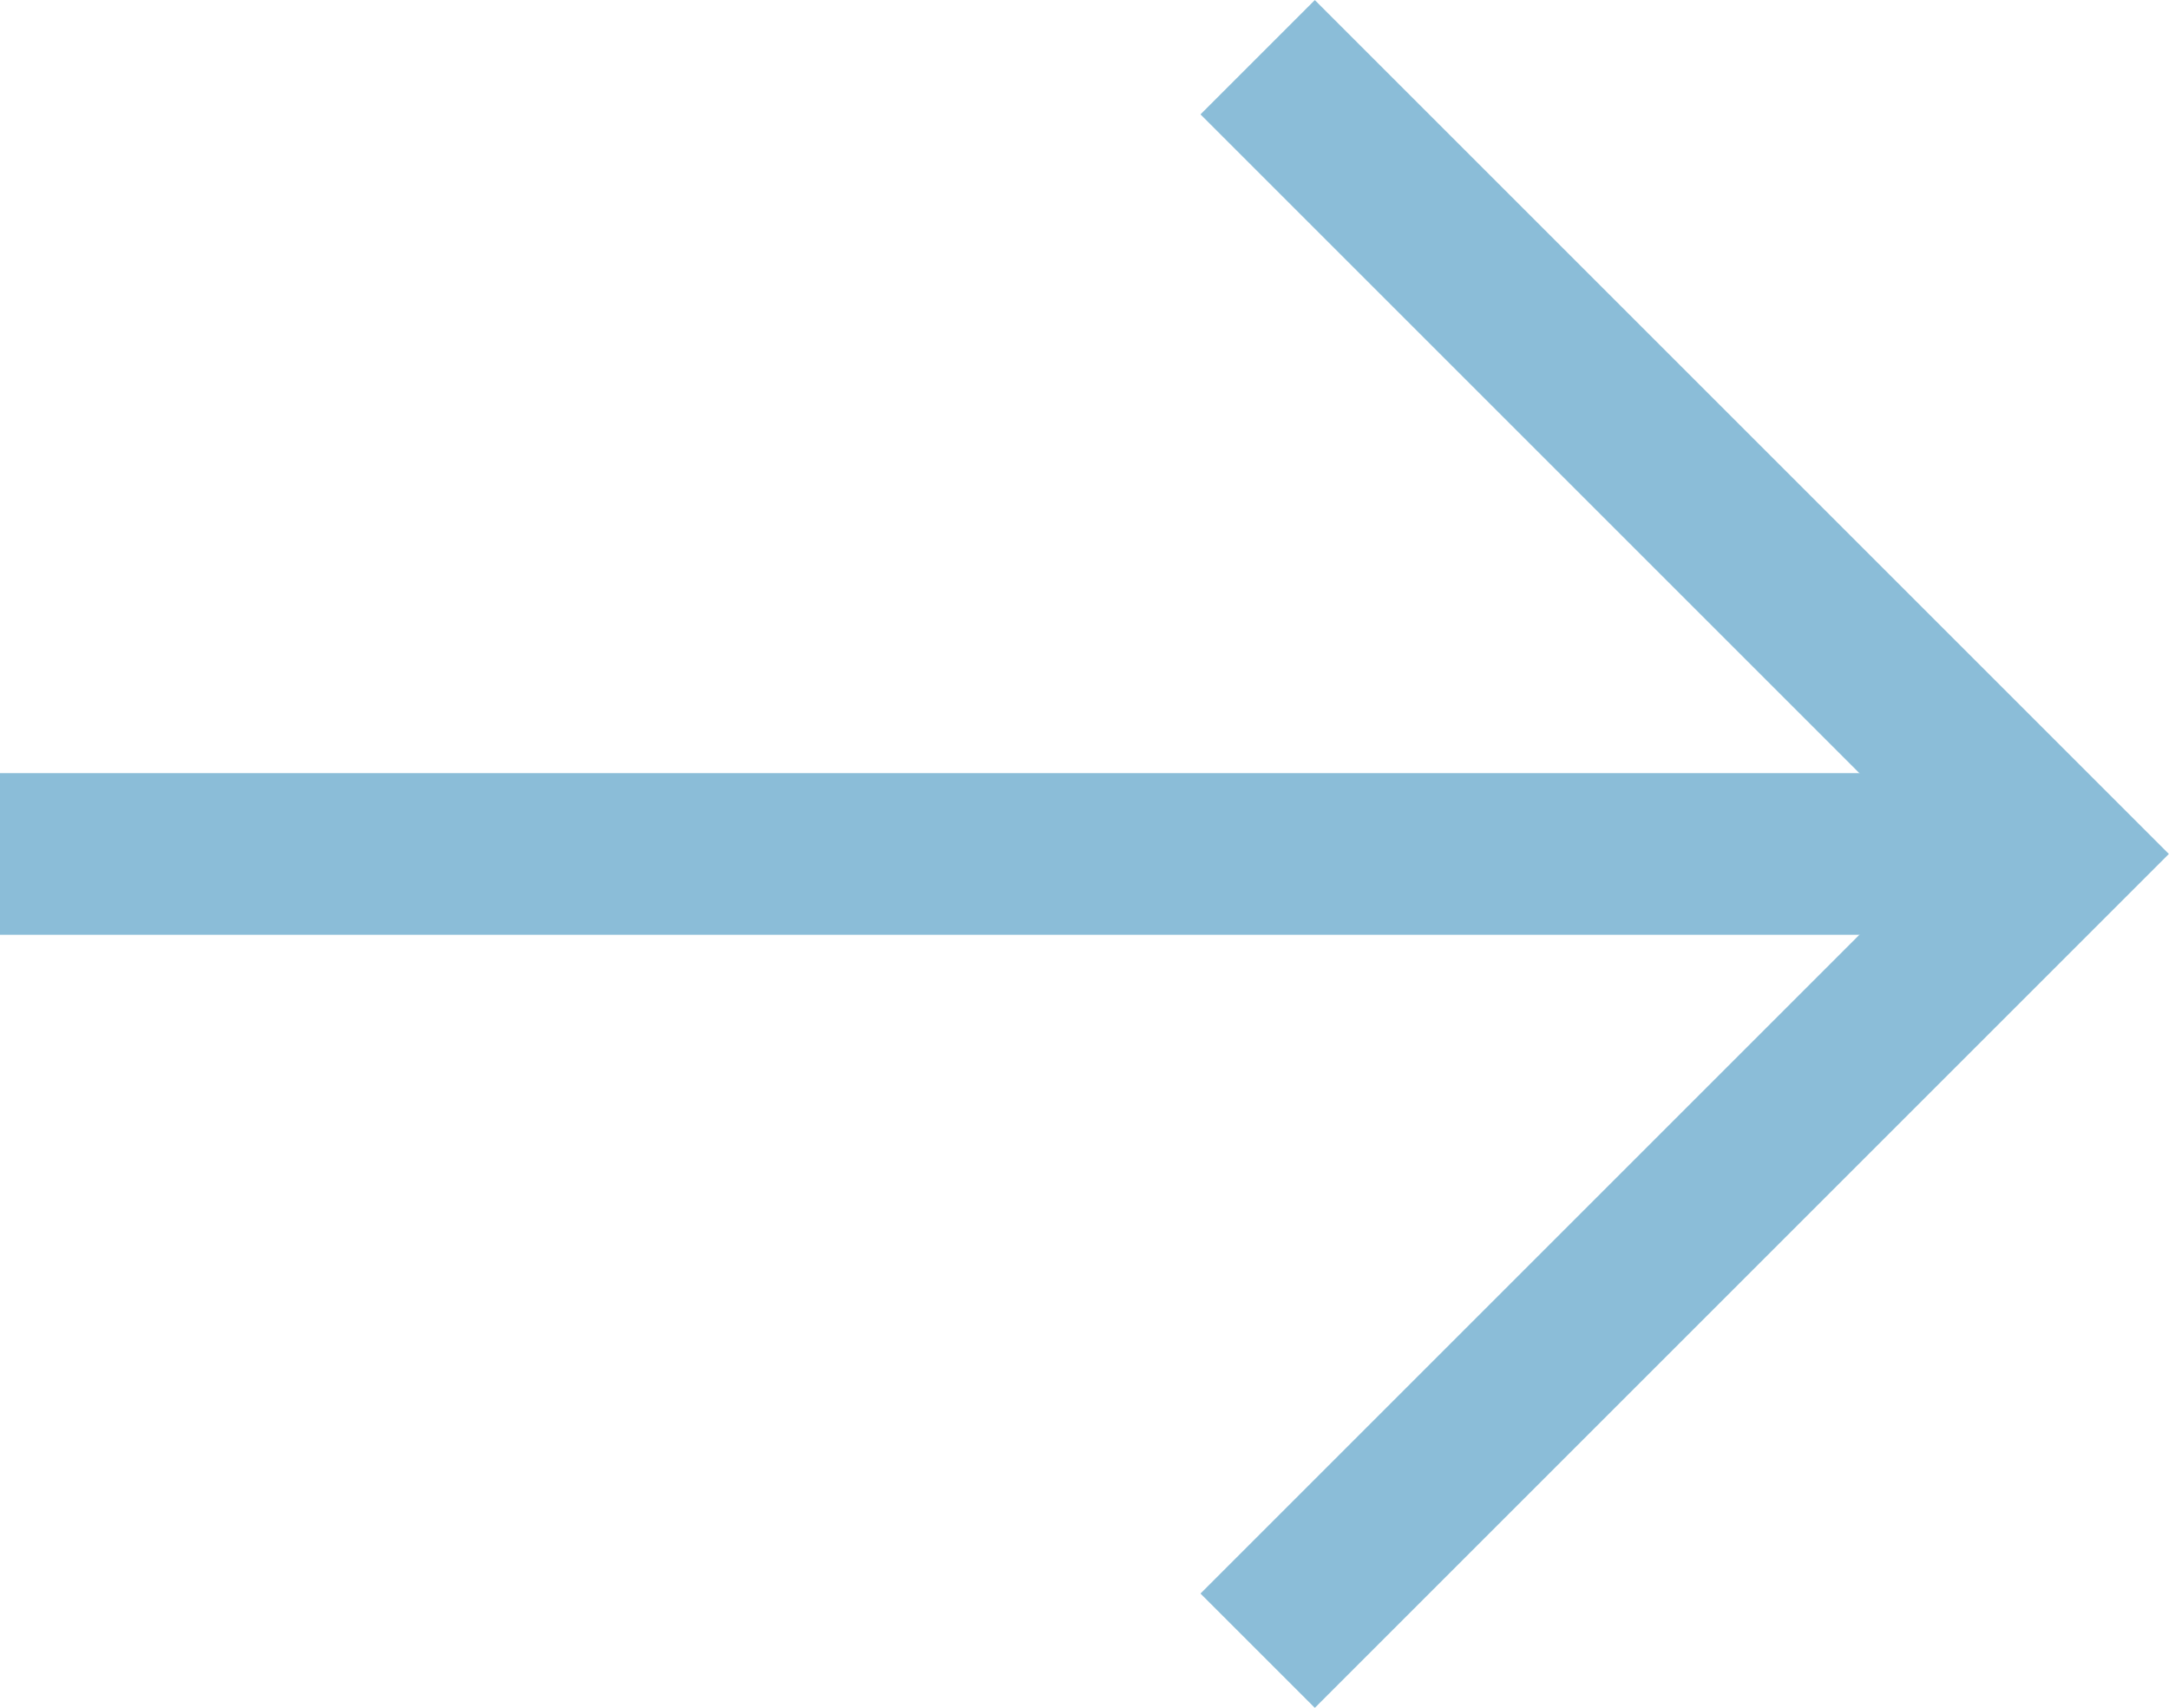
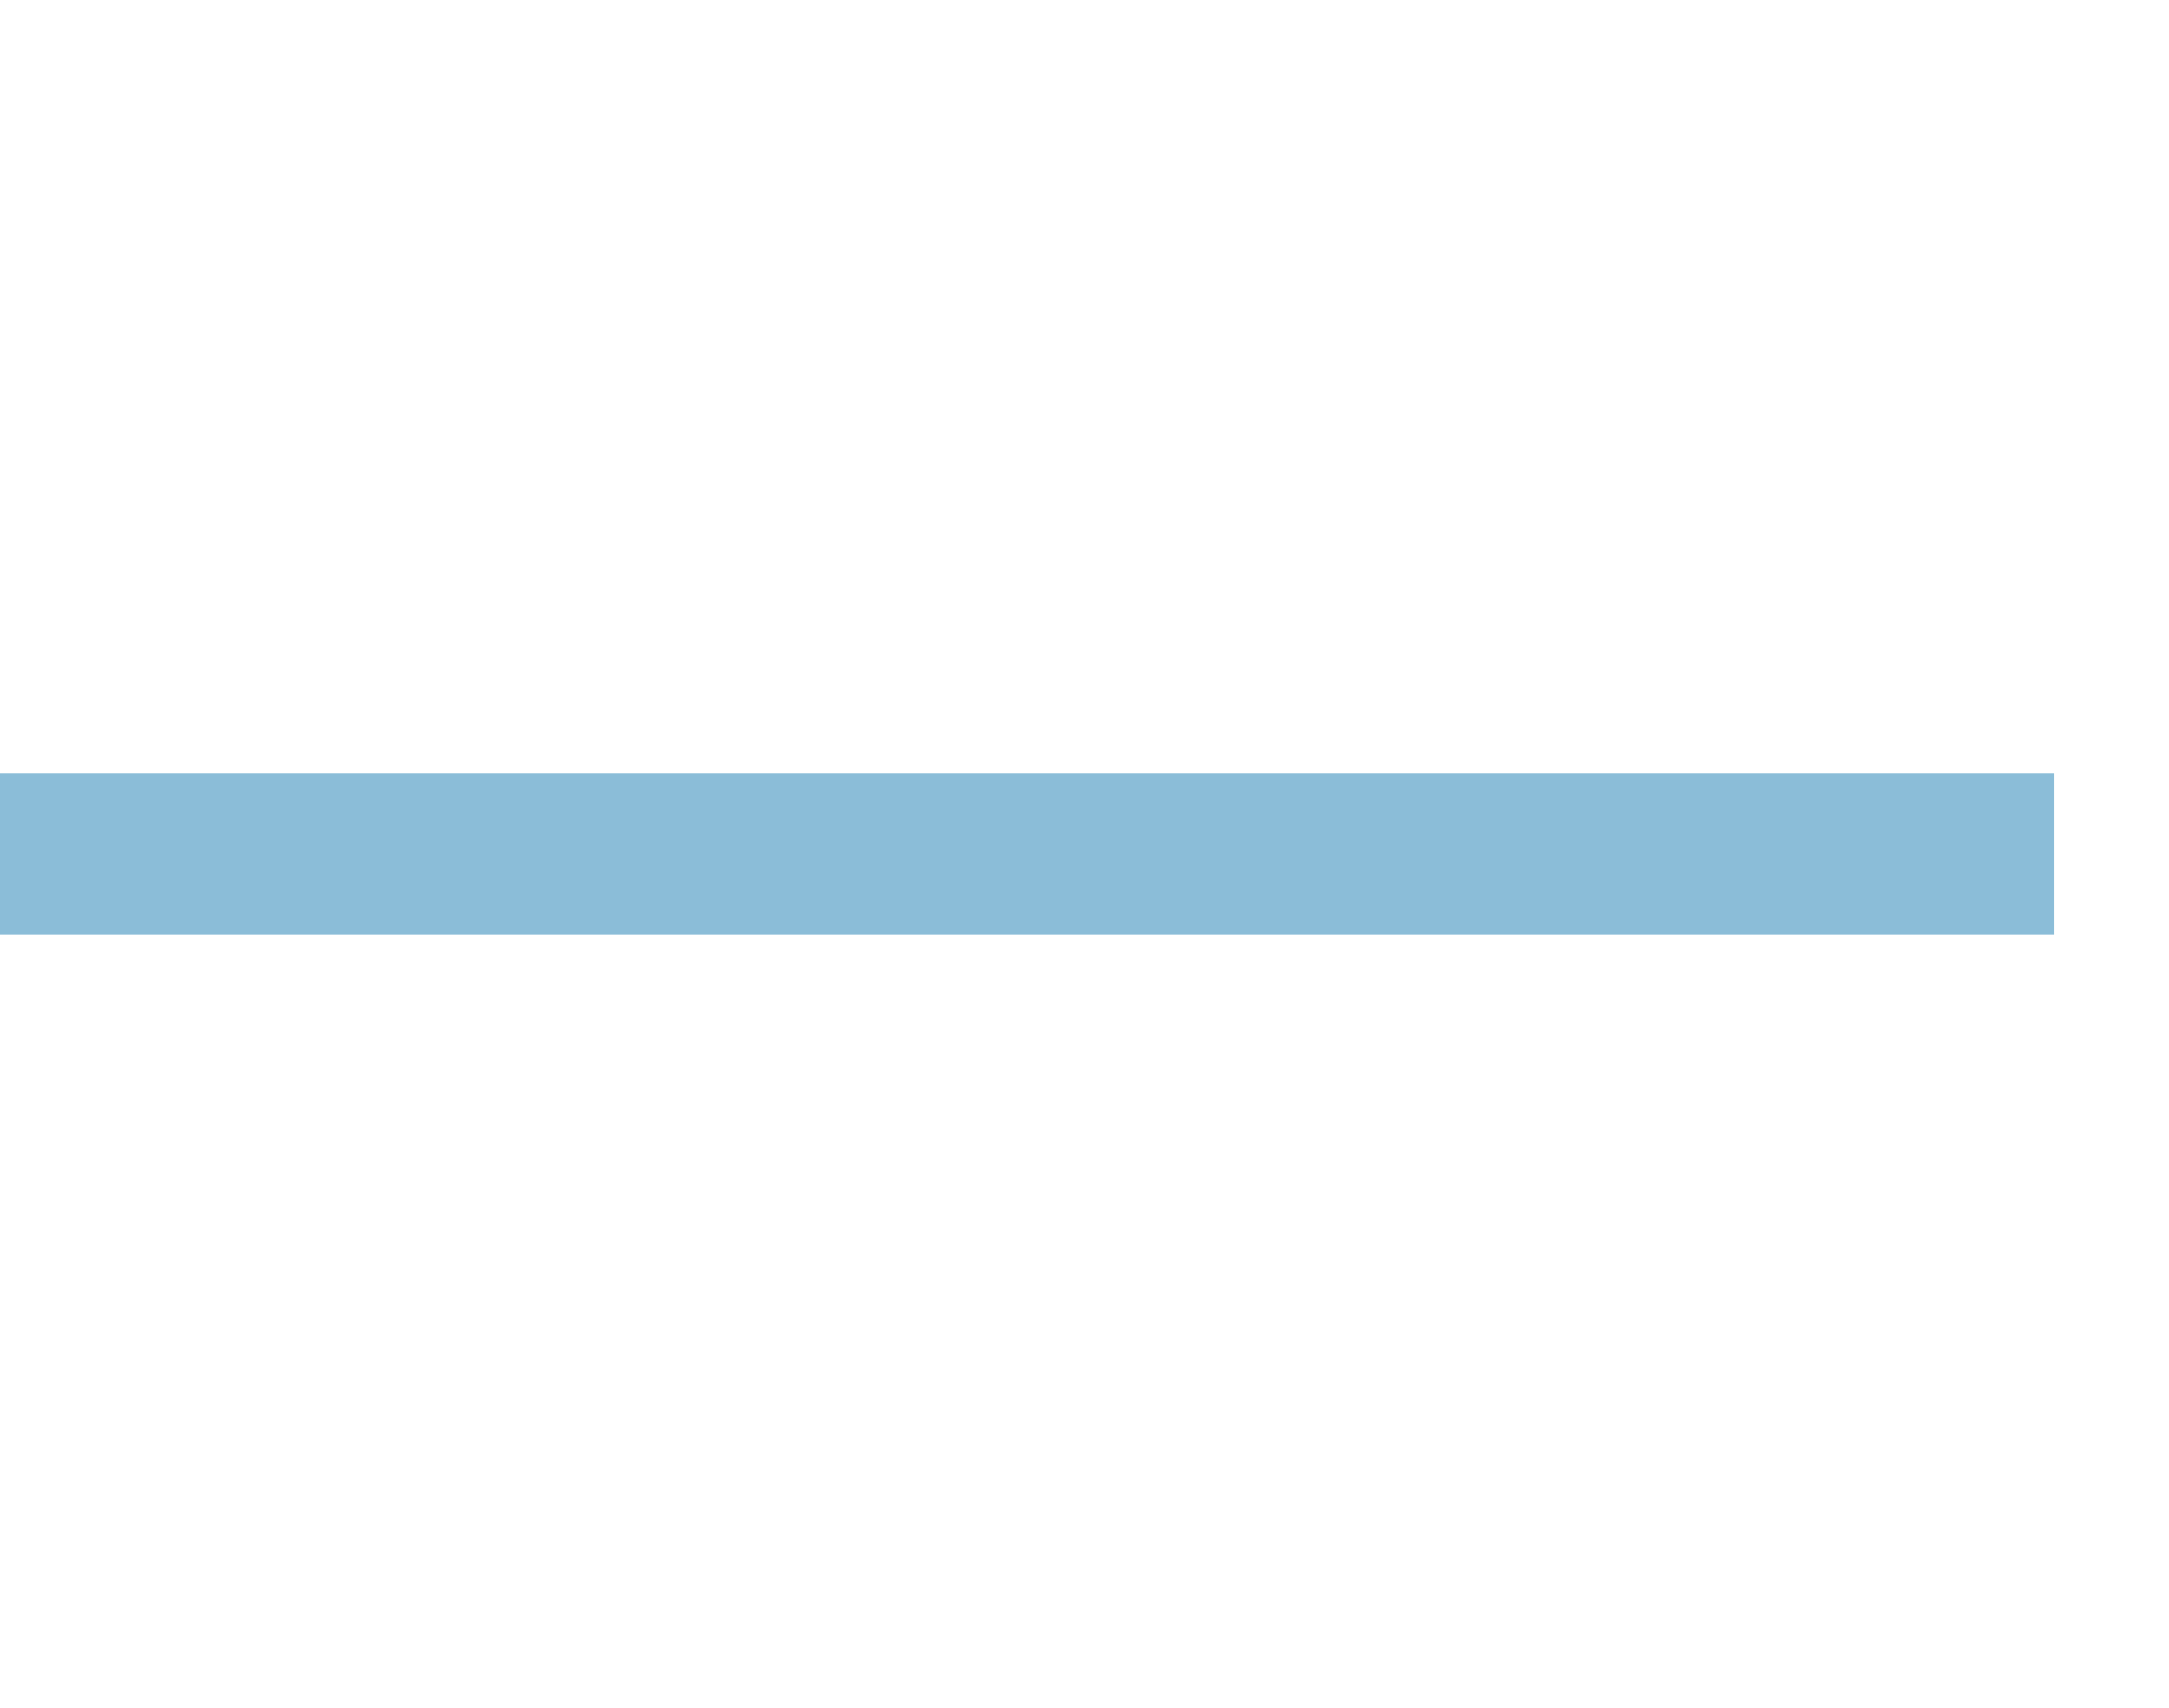
<svg xmlns="http://www.w3.org/2000/svg" id="a" viewBox="0 0 13.416 10.565">
  <defs>
    <style>
      .cls-1 {
        fill: none;
        stroke: #8bbdd8;
        stroke-miterlimit: 10;
      }
    </style>
  </defs>
-   <polyline class="cls-1" points="7.779 10.212 12.708 5.283 7.779 .354" />
  <line class="cls-1" x1="12.708" y1="5.283" y2="5.283" />
</svg>